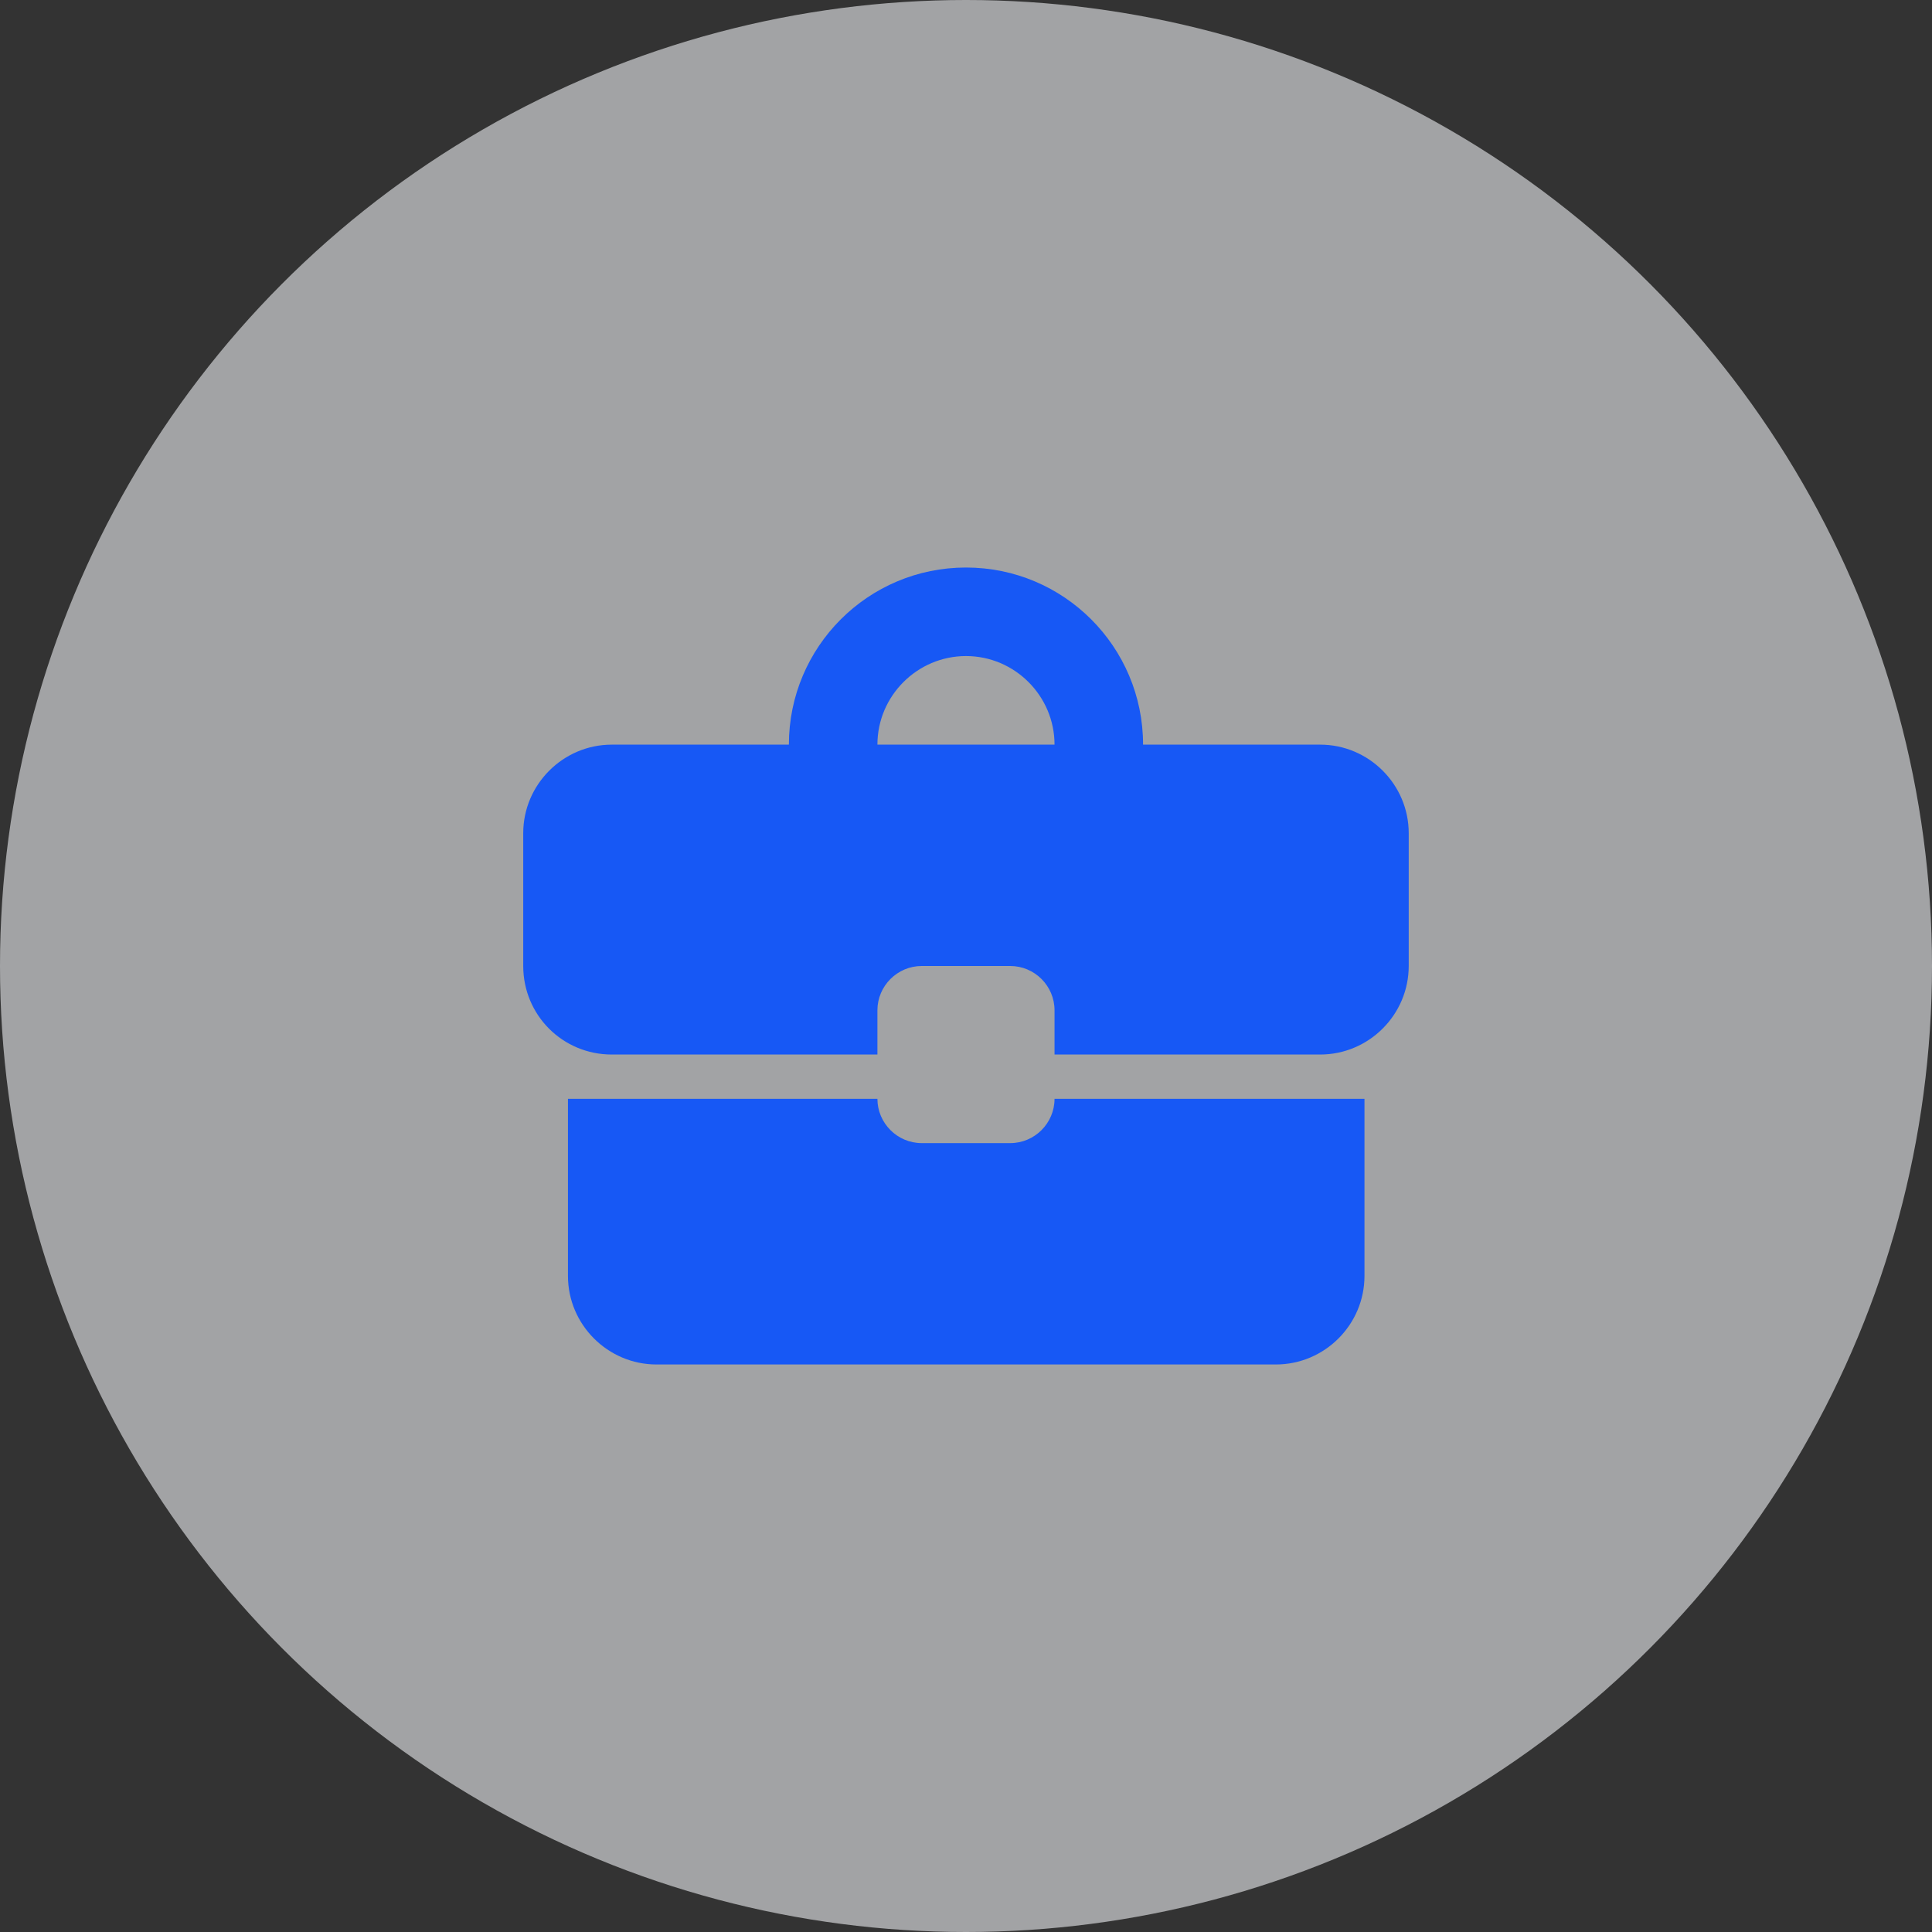
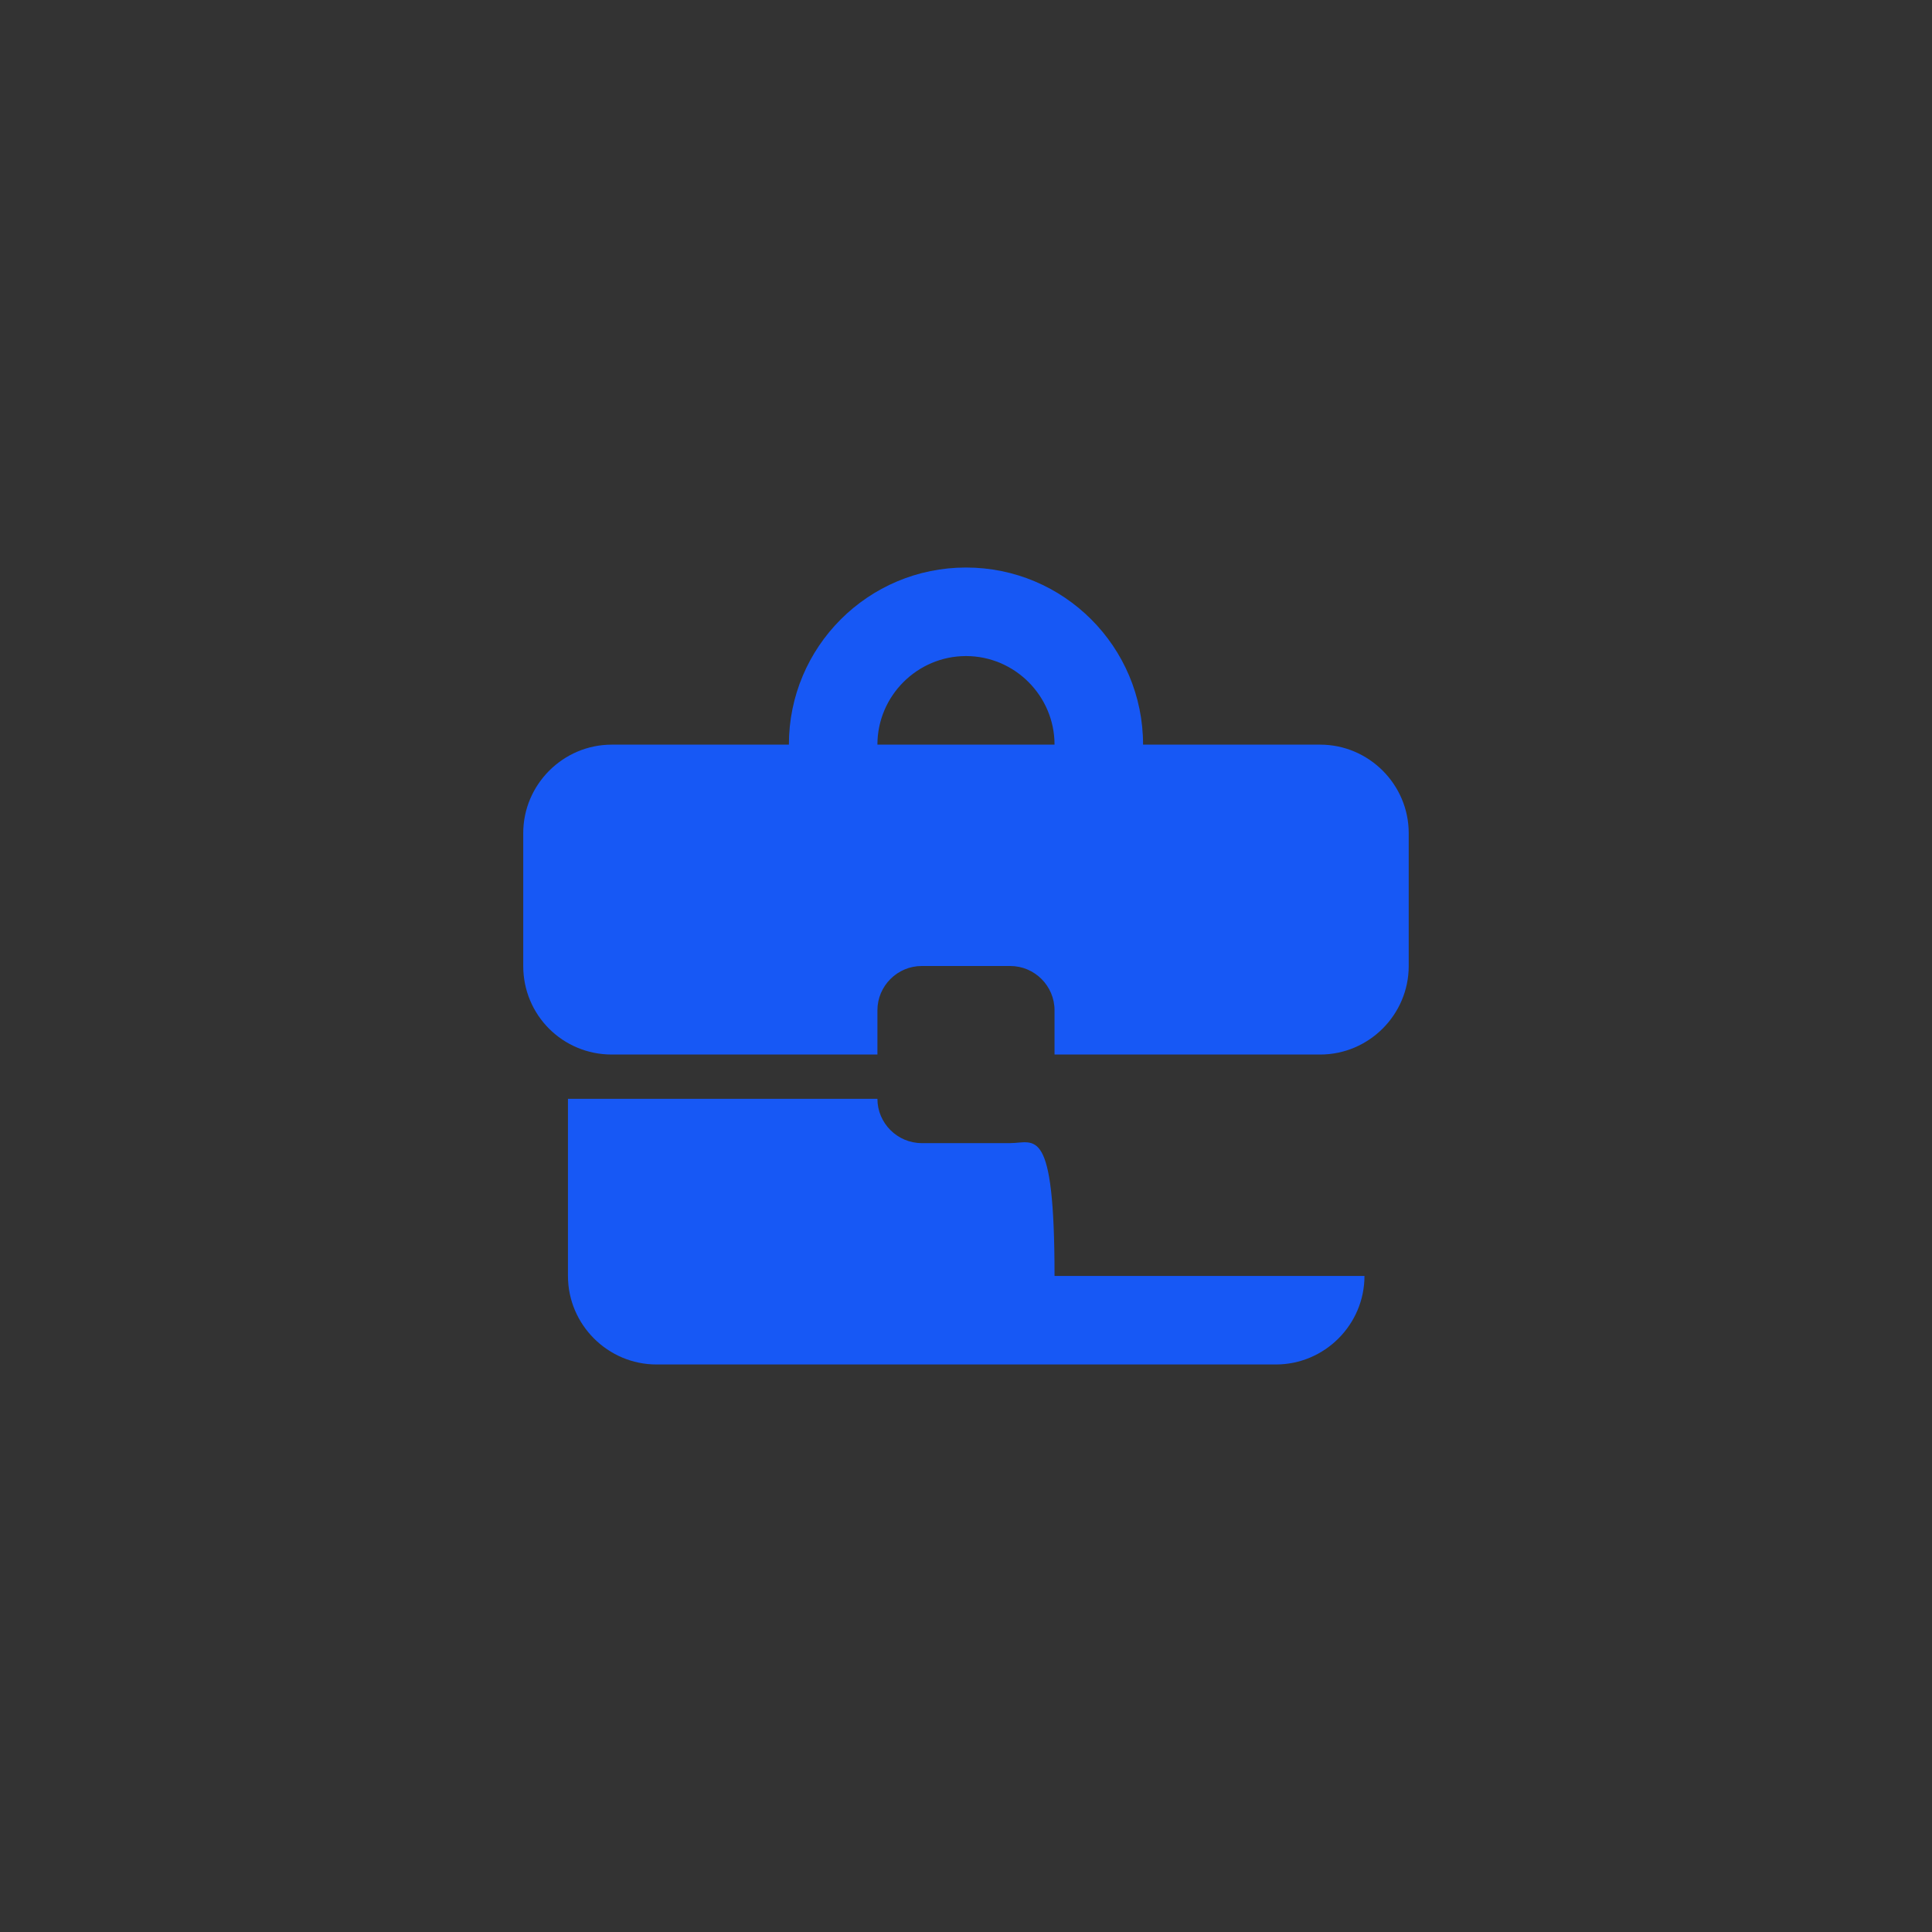
<svg xmlns="http://www.w3.org/2000/svg" width="40" height="40" viewBox="0 0 40 40" fill="none">
  <rect x="0" y="0" width="40" height="40" fill="#333333" stroke="none" />
-   <circle cx="20" cy="20" r="20" fill="#ECEFF1" fill-opacity="0.6" />
-   <path d="M20.916 23.667H19.083C18.579 23.667 18.166 23.254 18.166 22.75H11.759V26.417C11.759 27.425 12.584 28.25 13.592 28.25H26.416C27.425 28.25 28.25 27.425 28.25 26.417V22.75H21.833C21.833 23.254 21.421 23.667 20.916 23.667ZM27.333 15.417H23.666C23.666 13.391 22.026 11.75 20 11.75C17.974 11.75 16.333 13.391 16.333 15.417H12.666C11.658 15.417 10.833 16.242 10.833 17.25V20C10.833 21.017 11.649 21.833 12.666 21.833H18.166V20.917C18.166 20.413 18.579 20 19.083 20H20.916C21.421 20 21.833 20.413 21.833 20.917V21.833H27.333C28.341 21.833 29.166 21.008 29.166 20V17.25C29.166 16.242 28.341 15.417 27.333 15.417ZM18.166 15.417C18.166 14.408 18.991 13.583 20 13.583C21.008 13.583 21.833 14.408 21.833 15.417H18.157H18.166Z" fill="#1758F5" />
+   <path d="M20.916 23.667H19.083C18.579 23.667 18.166 23.254 18.166 22.75H11.759V26.417C11.759 27.425 12.584 28.25 13.592 28.25H26.416C27.425 28.25 28.25 27.425 28.25 26.417H21.833C21.833 23.254 21.421 23.667 20.916 23.667ZM27.333 15.417H23.666C23.666 13.391 22.026 11.75 20 11.75C17.974 11.75 16.333 13.391 16.333 15.417H12.666C11.658 15.417 10.833 16.242 10.833 17.25V20C10.833 21.017 11.649 21.833 12.666 21.833H18.166V20.917C18.166 20.413 18.579 20 19.083 20H20.916C21.421 20 21.833 20.413 21.833 20.917V21.833H27.333C28.341 21.833 29.166 21.008 29.166 20V17.25C29.166 16.242 28.341 15.417 27.333 15.417ZM18.166 15.417C18.166 14.408 18.991 13.583 20 13.583C21.008 13.583 21.833 14.408 21.833 15.417H18.157H18.166Z" fill="#1758F5" />
</svg>